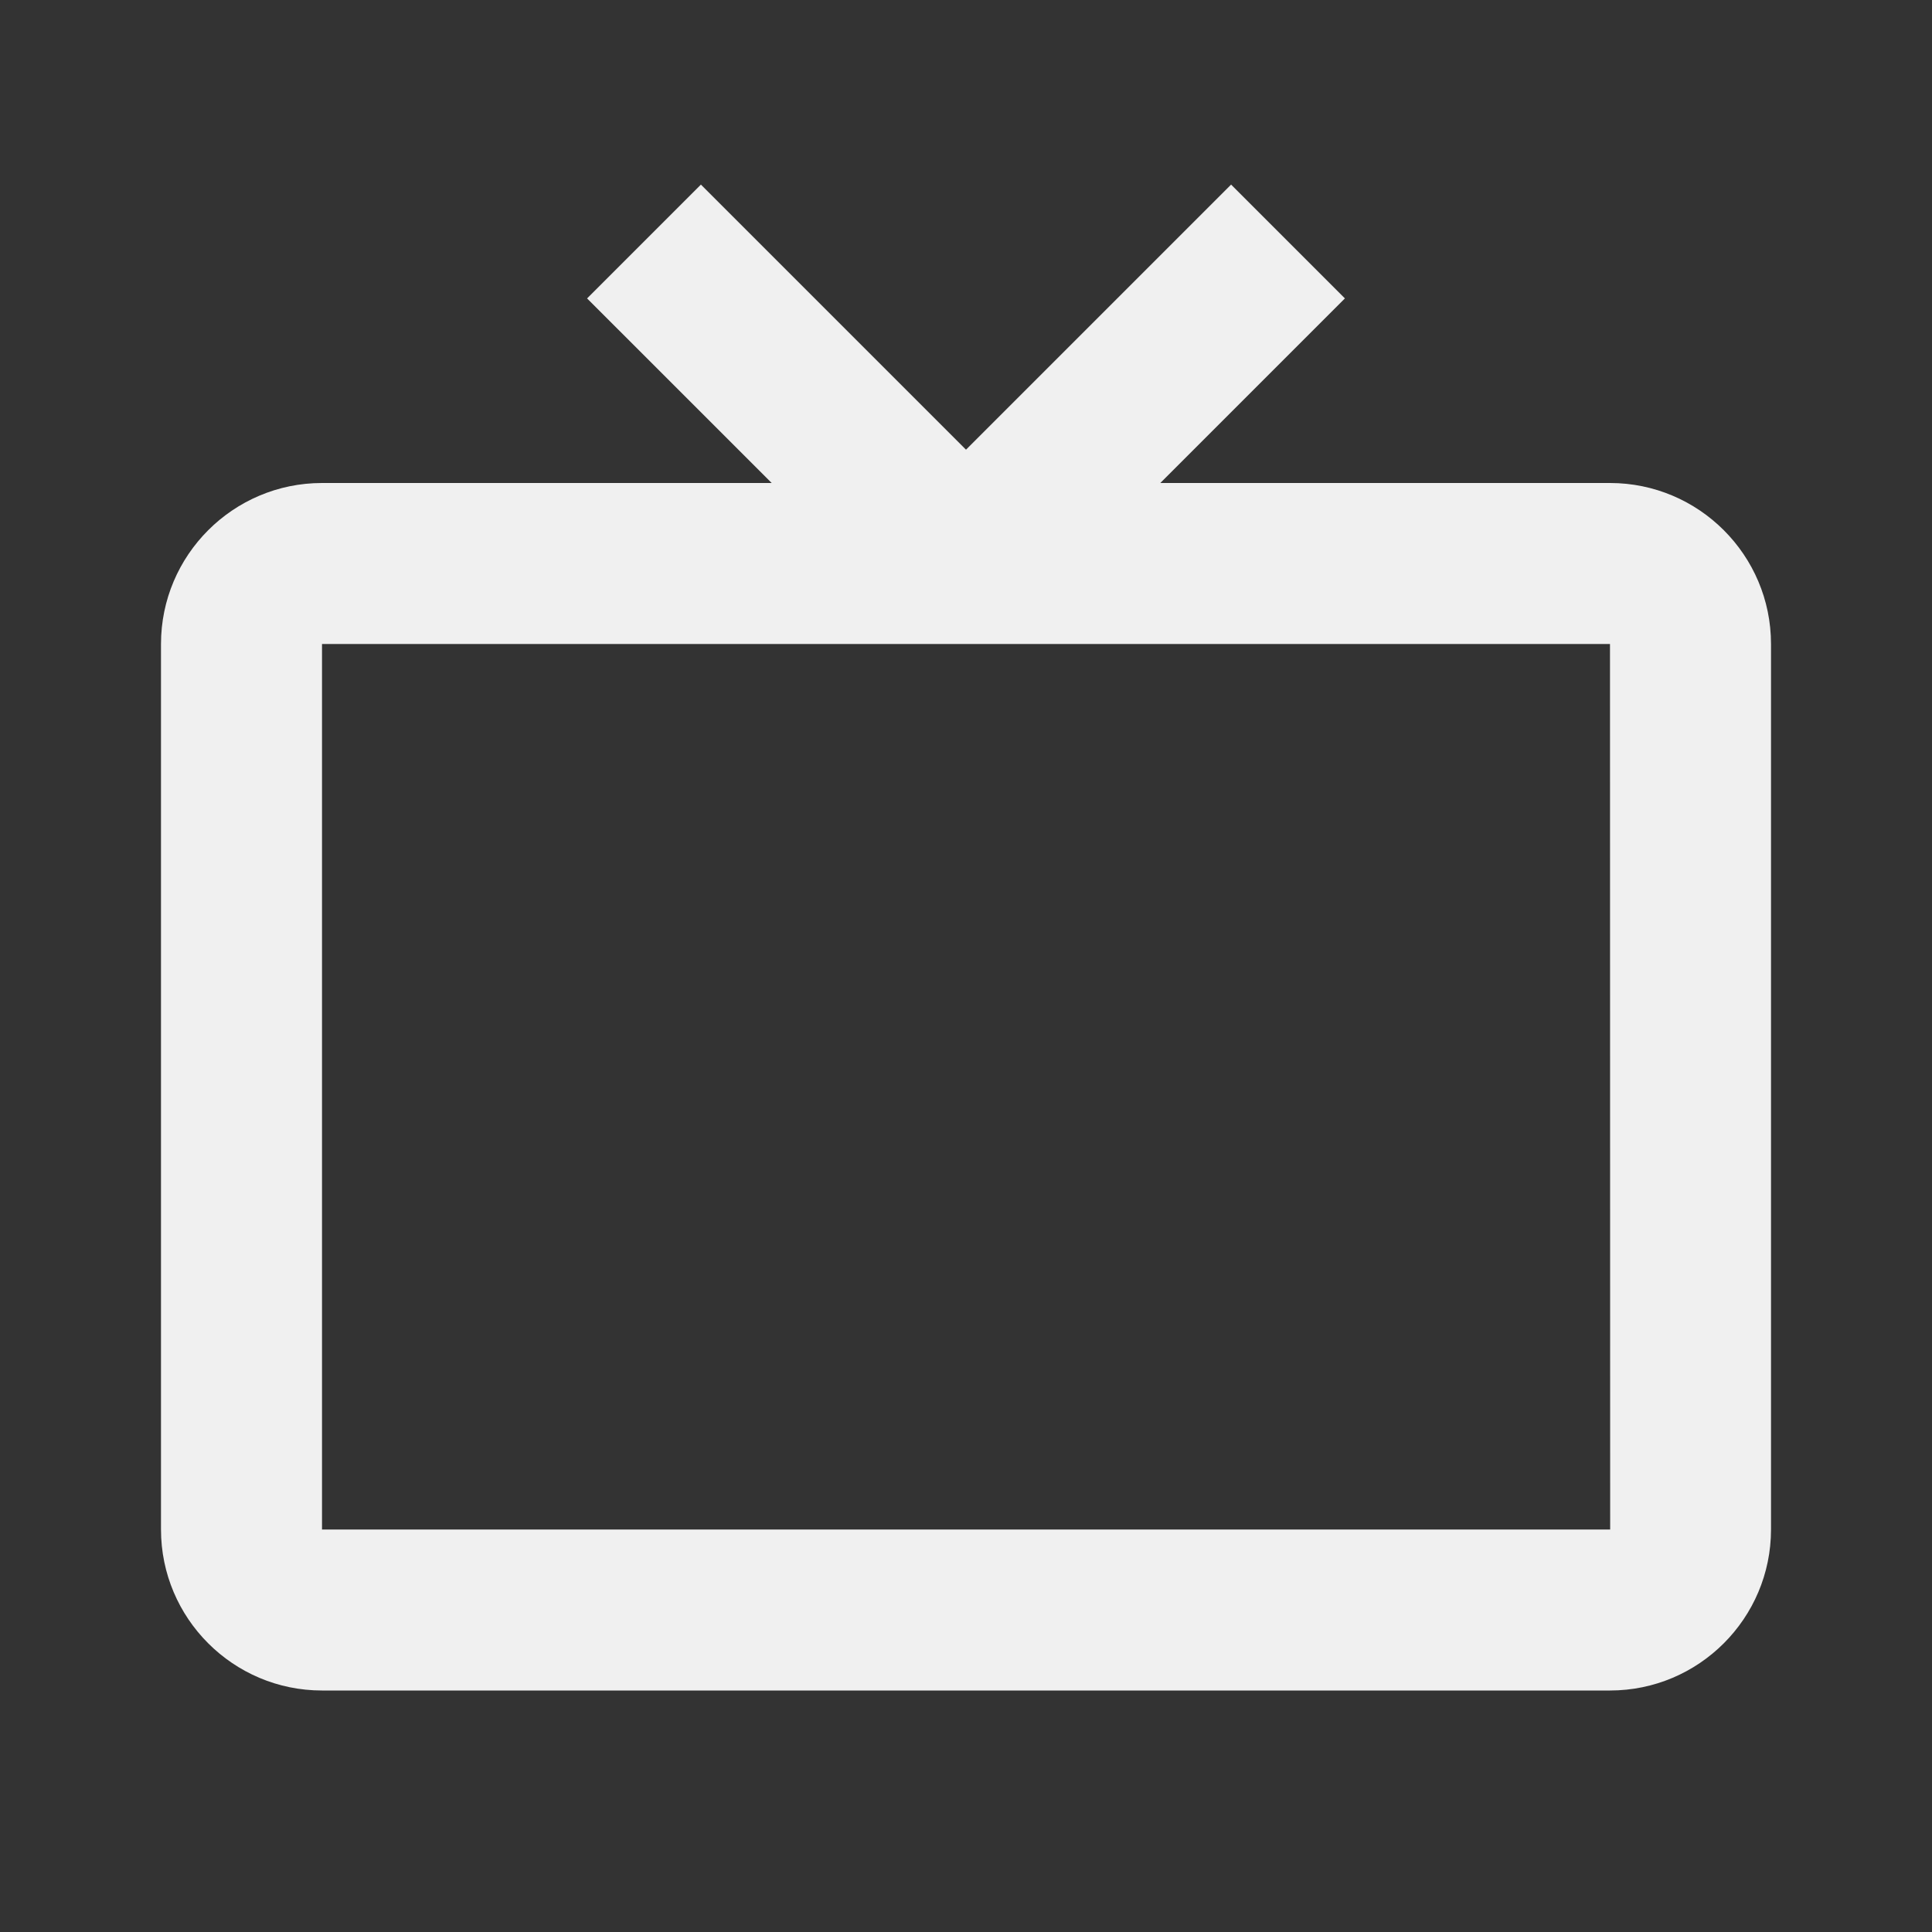
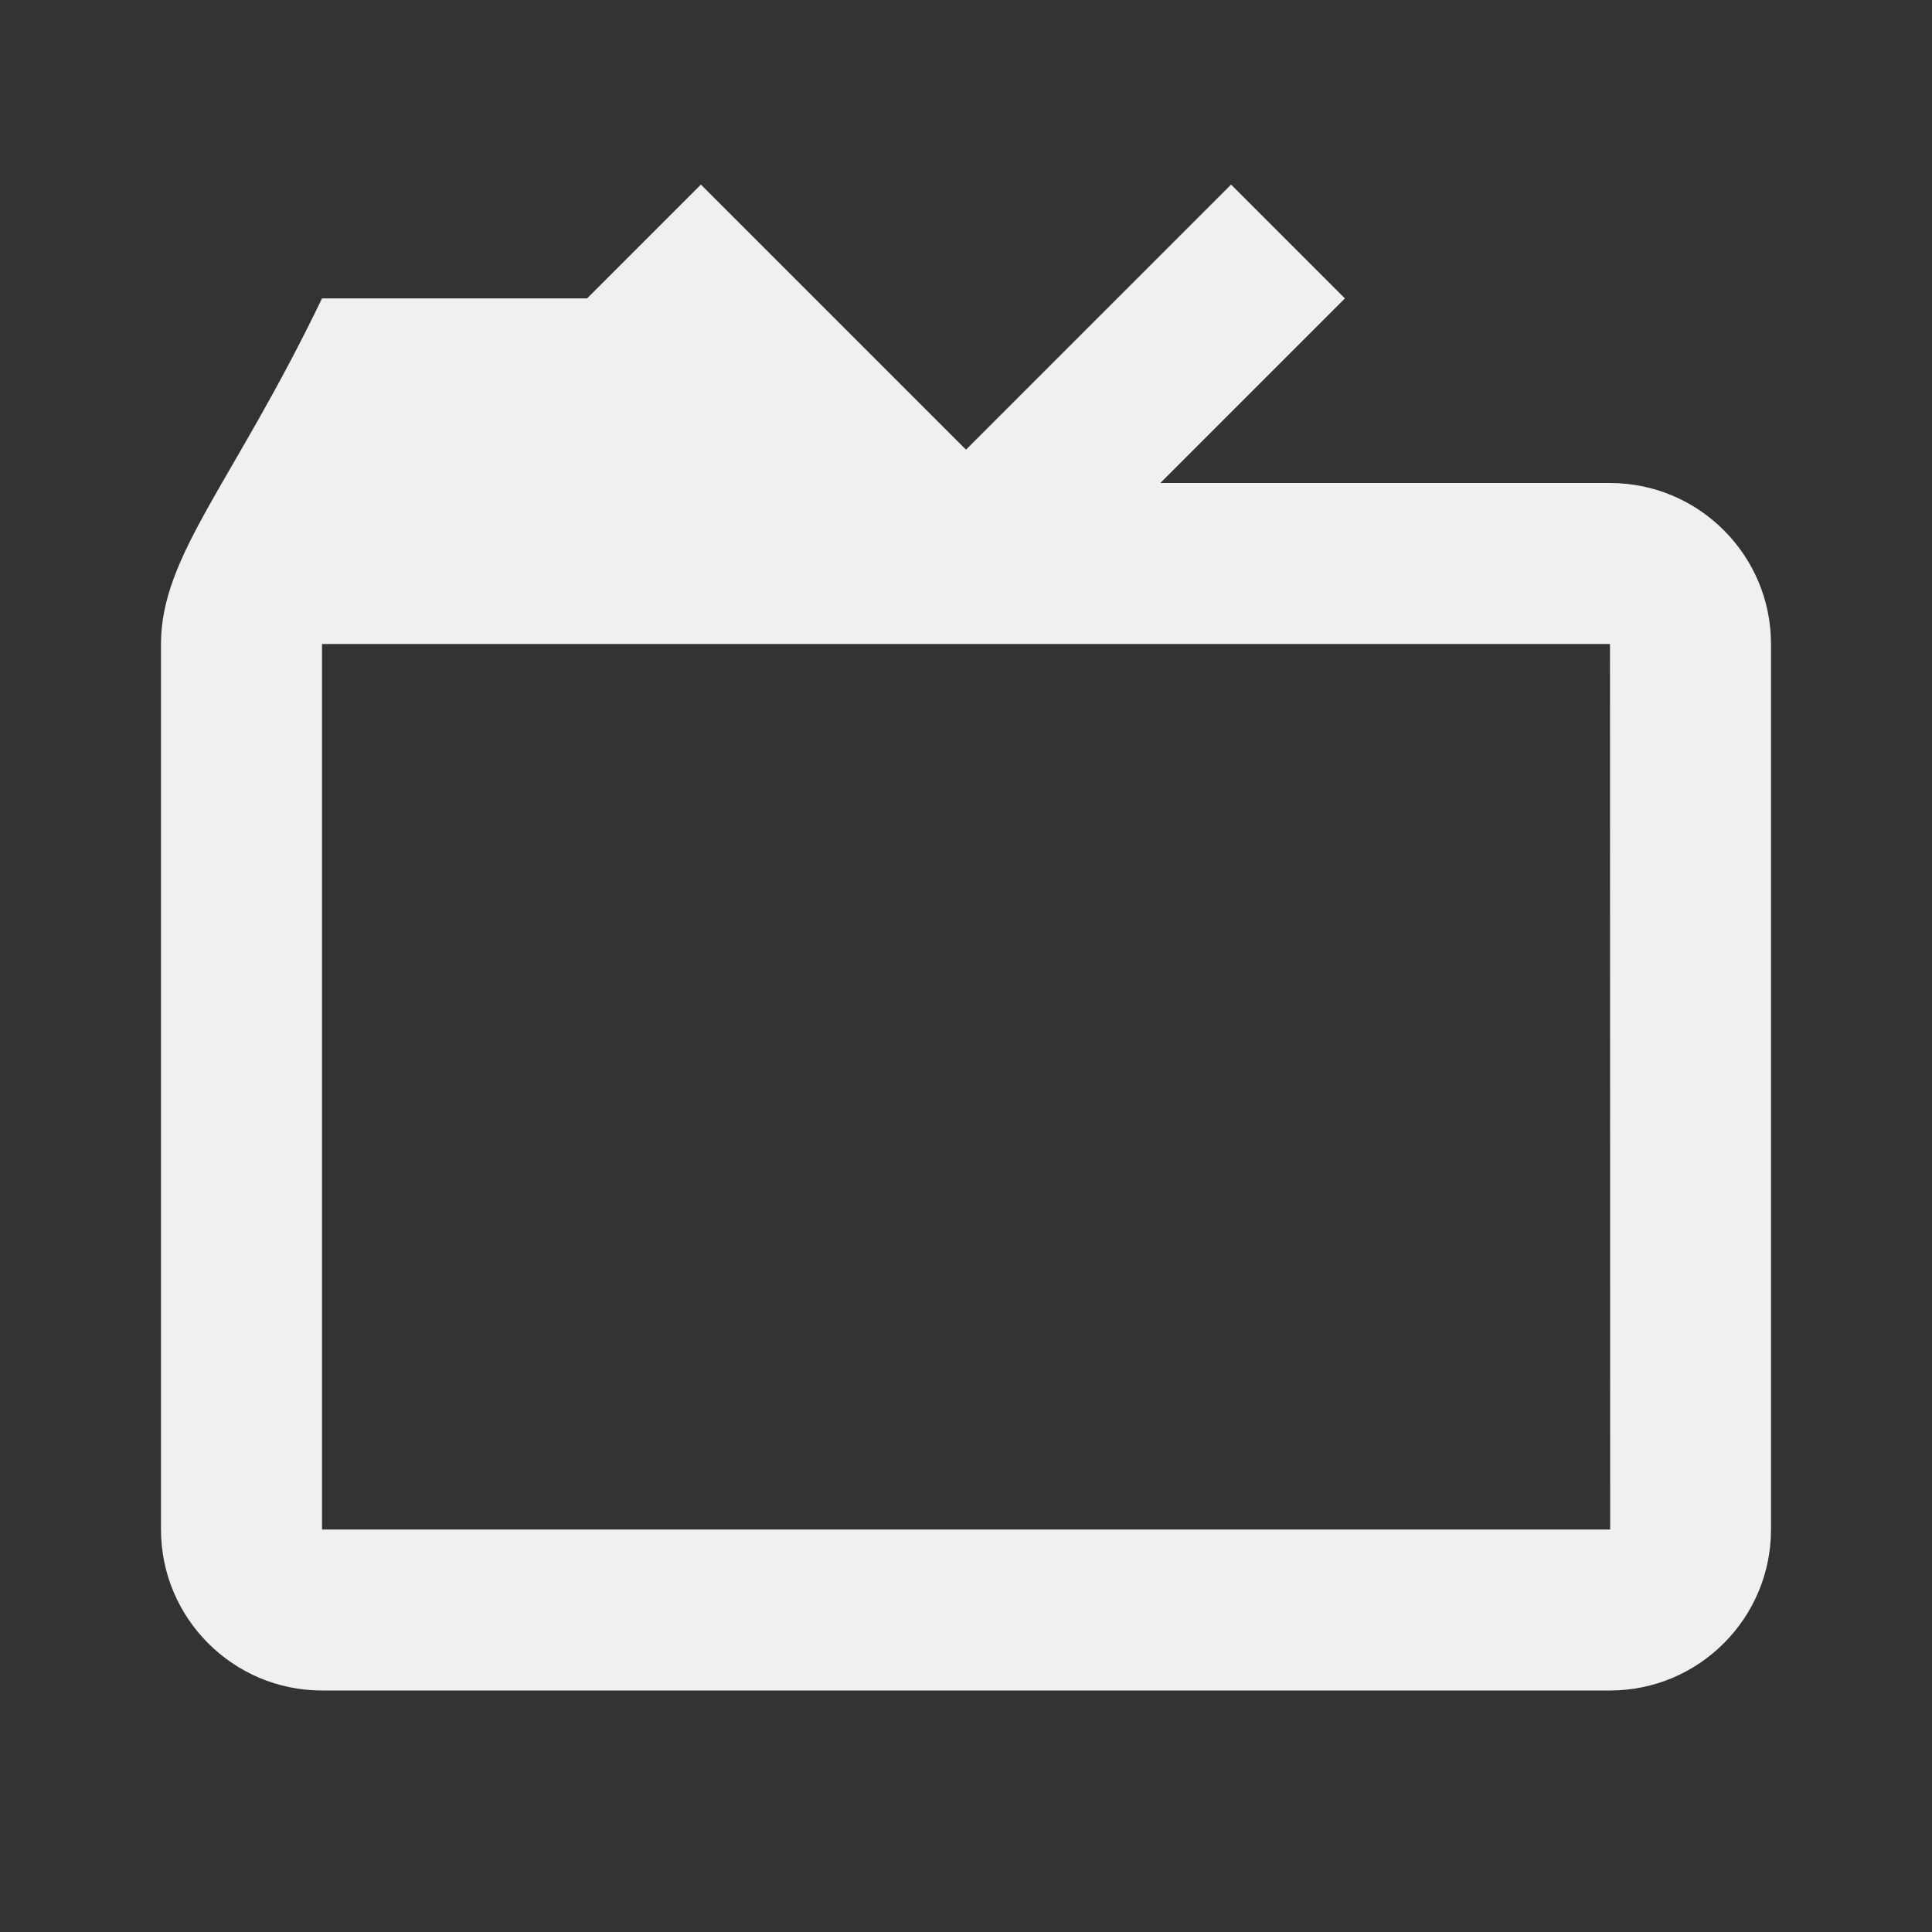
<svg xmlns="http://www.w3.org/2000/svg" width="100" height="100" viewBox="0 0 100 100" fill="none">
  <rect x="0" y="0" width="100" height="100" fill="#333333" stroke="none" />
-   <path d="M83.333 25H60.058L69.612 15.446L63.721 9.554L50 23.275L36.279 9.554L30.387 15.446L39.942 25H16.667C12.071 25 8.333 28.738 8.333 33.333V79.167C8.333 83.763 12.071 87.5 16.667 87.5H83.333C87.929 87.5 91.667 83.763 91.667 79.167V33.333C91.667 28.738 87.929 25 83.333 25ZM16.667 79.167V33.333H83.333L83.342 79.167H16.667Z" fill="#F0F0F0" />
+   <path d="M83.333 25H60.058L69.612 15.446L63.721 9.554L50 23.275L36.279 9.554L30.387 15.446H16.667C12.071 25 8.333 28.738 8.333 33.333V79.167C8.333 83.763 12.071 87.5 16.667 87.5H83.333C87.929 87.5 91.667 83.763 91.667 79.167V33.333C91.667 28.738 87.929 25 83.333 25ZM16.667 79.167V33.333H83.333L83.342 79.167H16.667Z" fill="#F0F0F0" />
</svg>